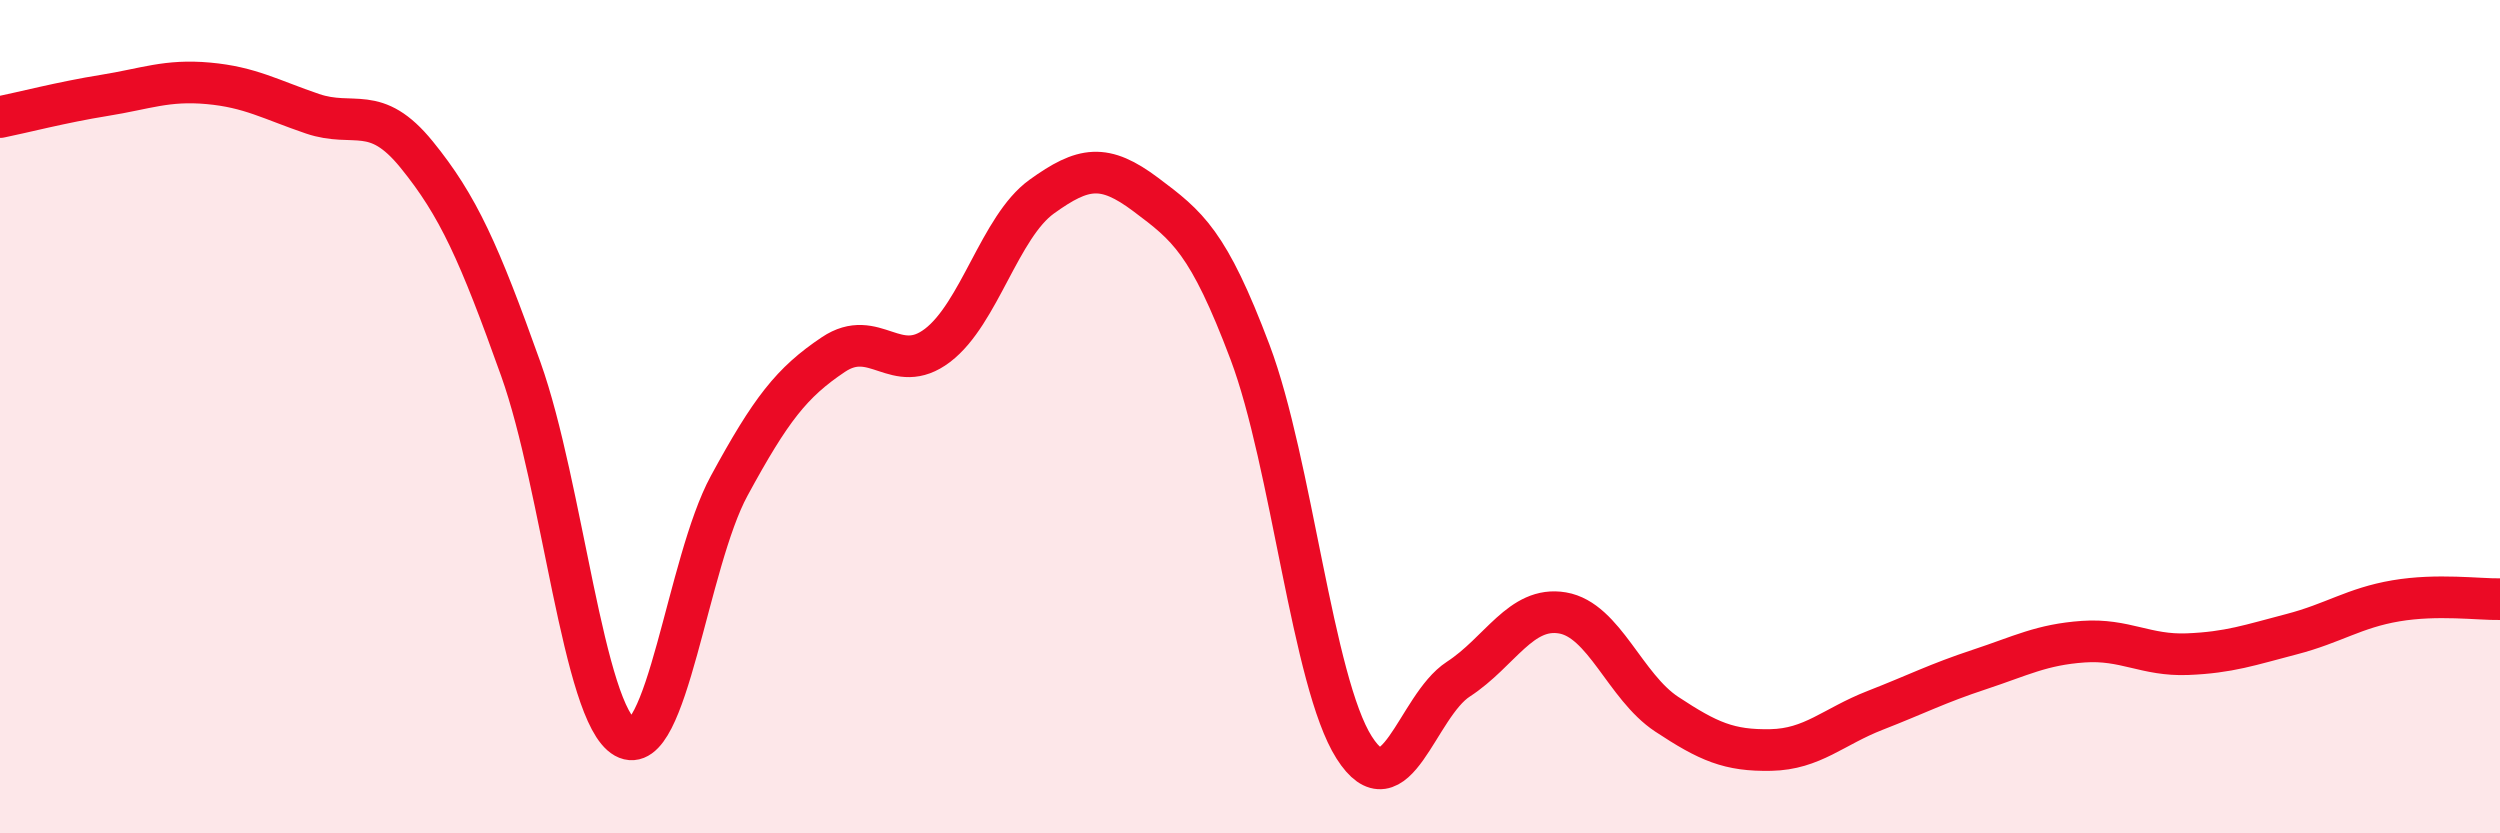
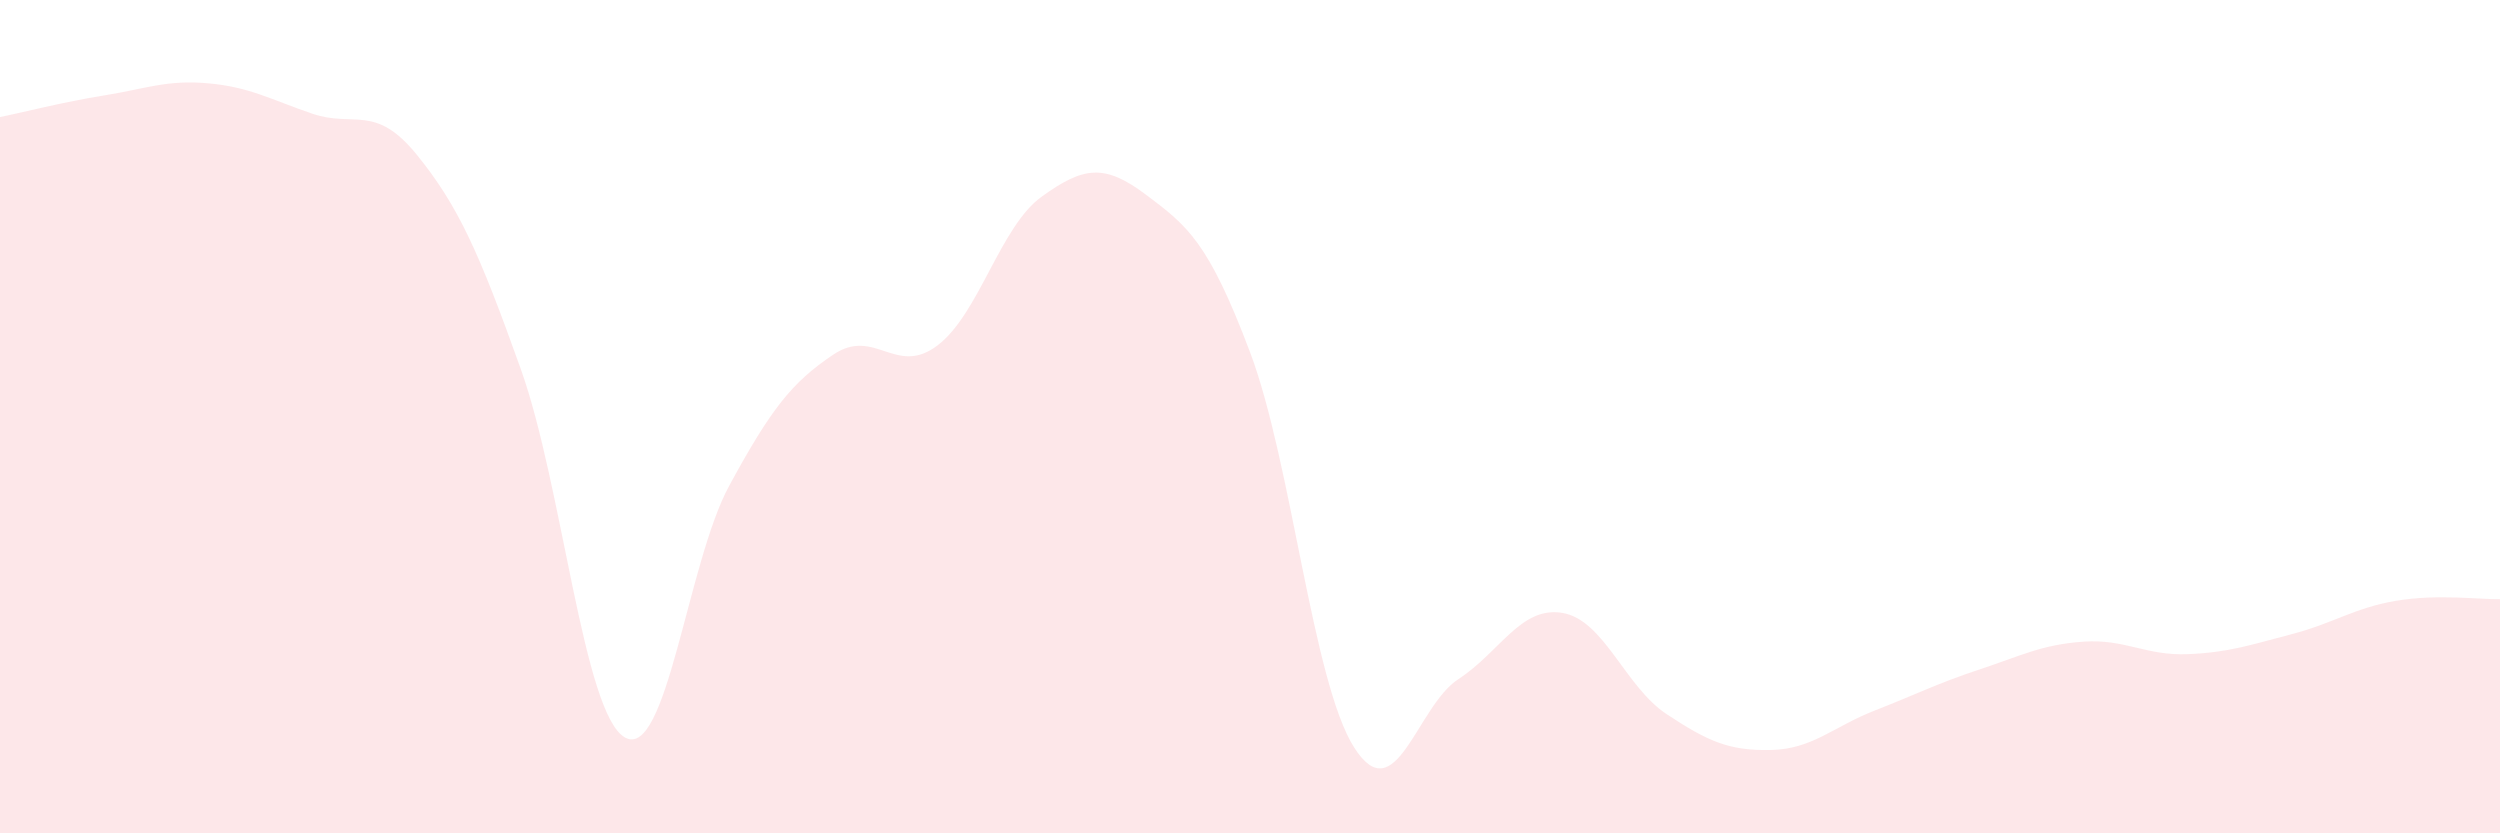
<svg xmlns="http://www.w3.org/2000/svg" width="60" height="20" viewBox="0 0 60 20">
  <path d="M 0,2.81 C 0.5,2.71 1.5,2.45 2.5,2.29 C 3.5,2.13 4,1.91 5,2 C 6,2.09 6.5,2.39 7.5,2.73 C 8.5,3.07 9,2.48 10,3.71 C 11,4.94 11.5,6.06 12.5,8.86 C 13.5,11.66 14,17.14 15,17.7 C 16,18.26 16.5,13.5 17.5,11.66 C 18.5,9.82 19,9.18 20,8.51 C 21,7.84 21.5,9.05 22.5,8.29 C 23.5,7.53 24,5.44 25,4.72 C 26,4 26.5,3.92 27.5,4.67 C 28.5,5.42 29,5.8 30,8.45 C 31,11.1 31.5,16.37 32.5,17.94 C 33.5,19.51 34,16.95 35,16.3 C 36,15.65 36.5,14.54 37.5,14.71 C 38.5,14.88 39,16.48 40,17.14 C 41,17.8 41.5,18.02 42.5,18 C 43.5,17.98 44,17.44 45,17.05 C 46,16.66 46.5,16.4 47.5,16.07 C 48.5,15.74 49,15.47 50,15.4 C 51,15.33 51.5,15.74 52.5,15.7 C 53.5,15.66 54,15.48 55,15.22 C 56,14.96 56.5,14.59 57.5,14.42 C 58.5,14.25 59.5,14.39 60,14.38L60 20L0 20Z" fill="#EB0A25" opacity="0.1" stroke-linecap="round" stroke-linejoin="round" />
-   <path d="M 0,2.81 C 0.5,2.71 1.5,2.45 2.5,2.29 C 3.5,2.13 4,1.91 5,2 C 6,2.09 6.5,2.39 7.5,2.73 C 8.5,3.07 9,2.48 10,3.71 C 11,4.94 11.5,6.06 12.5,8.86 C 13.5,11.66 14,17.14 15,17.7 C 16,18.26 16.5,13.5 17.5,11.66 C 18.5,9.82 19,9.18 20,8.51 C 21,7.84 21.5,9.05 22.5,8.29 C 23.5,7.53 24,5.44 25,4.72 C 26,4 26.5,3.92 27.5,4.67 C 28.5,5.42 29,5.8 30,8.45 C 31,11.1 31.5,16.37 32.5,17.94 C 33.5,19.51 34,16.95 35,16.3 C 36,15.65 36.5,14.54 37.5,14.71 C 38.5,14.88 39,16.48 40,17.14 C 41,17.8 41.5,18.02 42.5,18 C 43.5,17.98 44,17.44 45,17.05 C 46,16.66 46.5,16.4 47.5,16.07 C 48.5,15.74 49,15.47 50,15.4 C 51,15.33 51.5,15.74 52.5,15.7 C 53.5,15.66 54,15.48 55,15.22 C 56,14.96 56.5,14.59 57.5,14.42 C 58.5,14.25 59.5,14.39 60,14.38" stroke="#EB0A25" stroke-width="1" fill="none" stroke-linecap="round" stroke-linejoin="round" />
</svg>